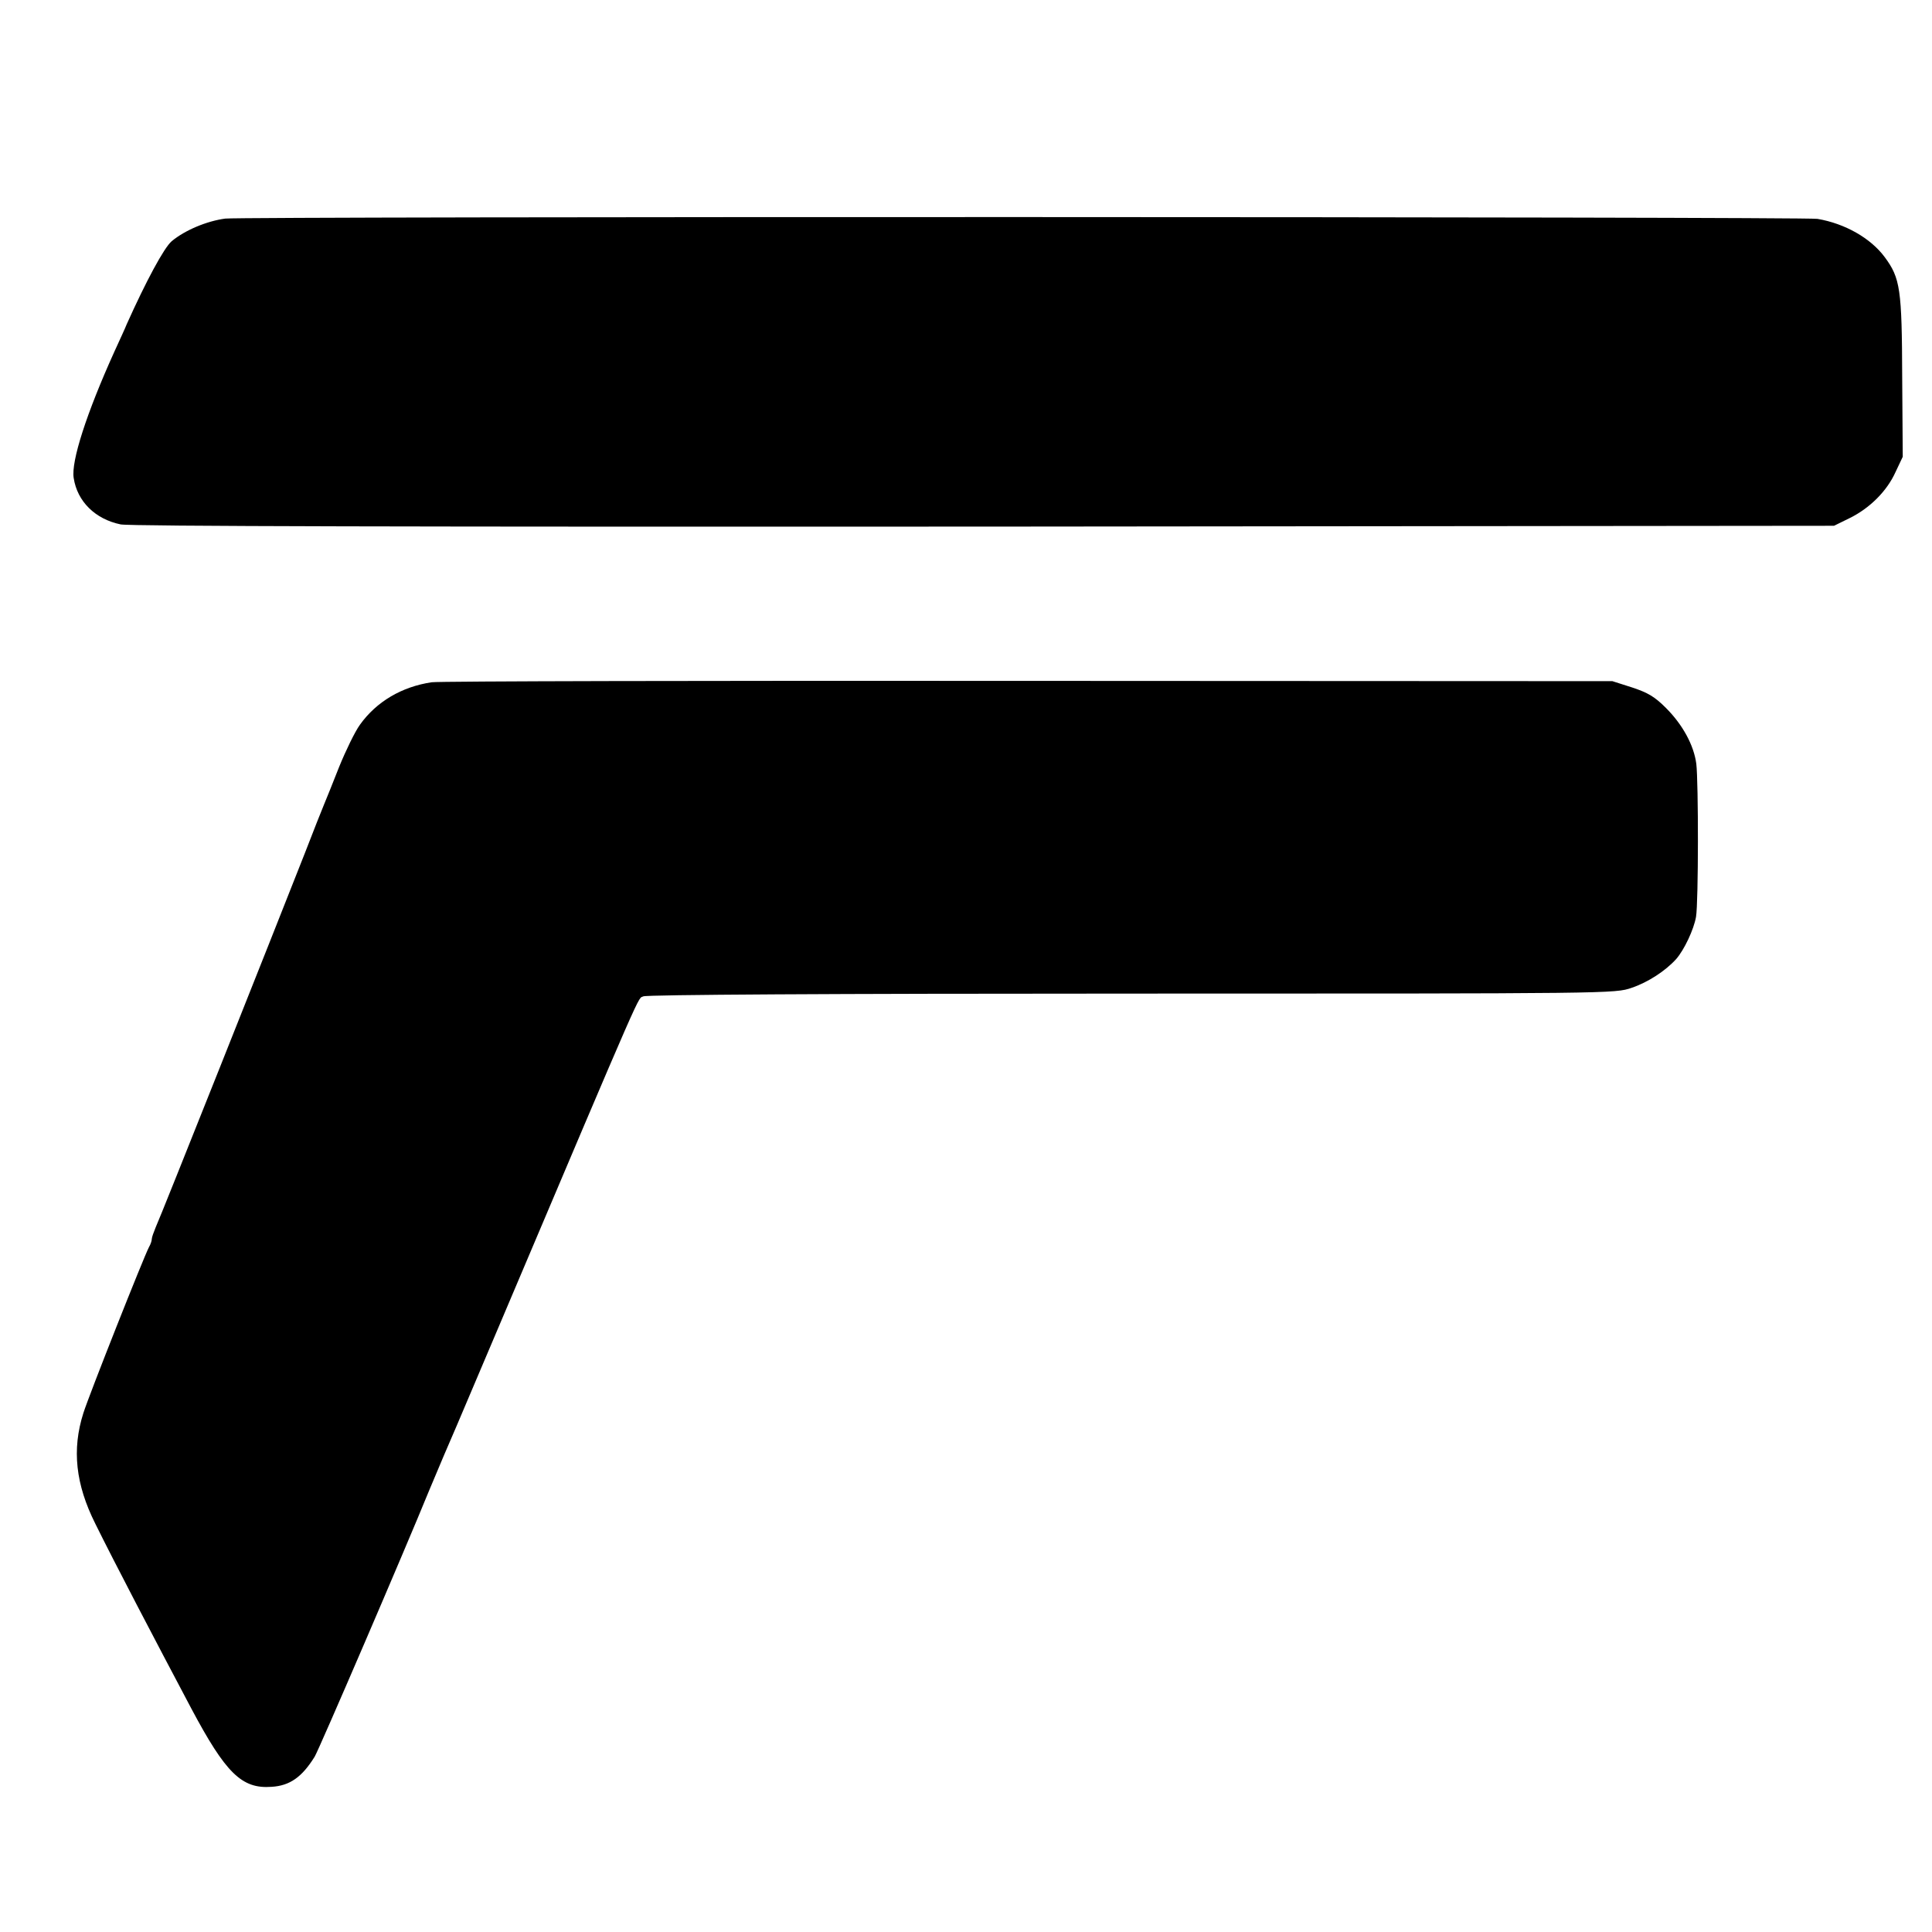
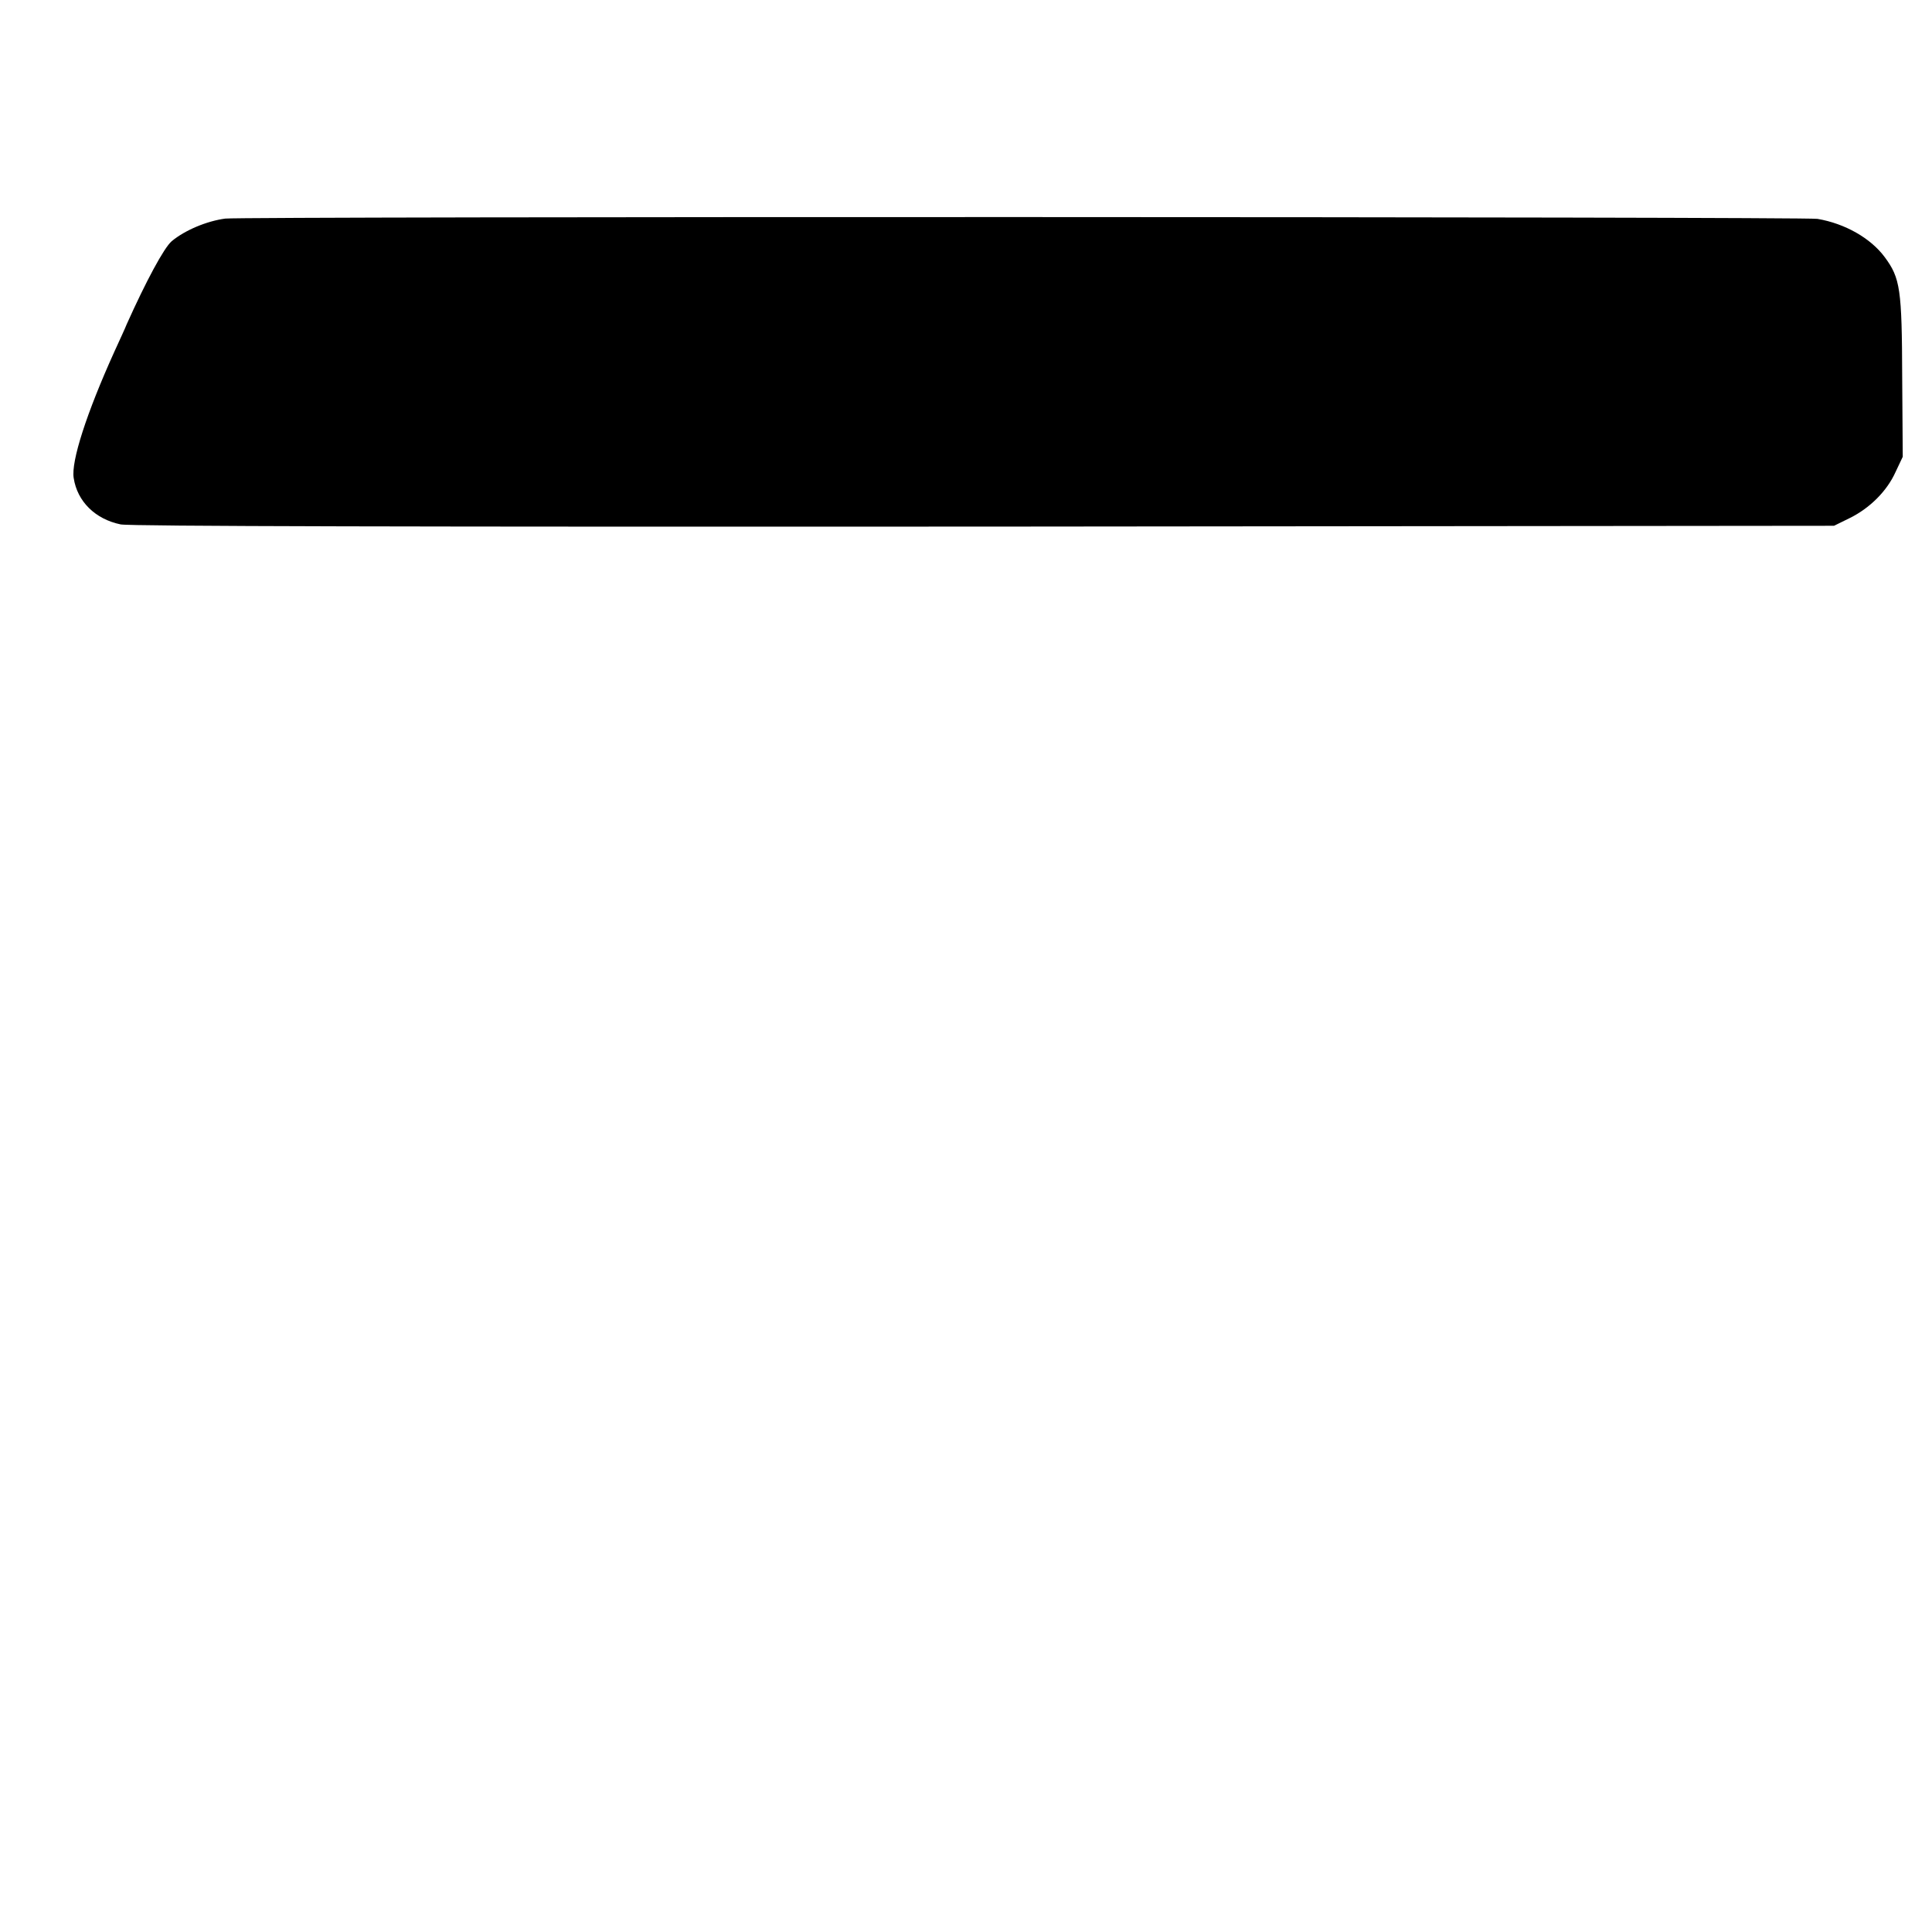
<svg xmlns="http://www.w3.org/2000/svg" version="1.0" width="700pt" height="700pt" viewBox="0 0 700 700" preserveAspectRatio="xMidYMid meet">
  <g transform="translate(0,700) scale(0.1,-0.1)" fill="#000000" stroke="none">
    <path d="M816 6208 c-67 -9 -146 -42 -194 -82 -28 -24 -93 -145 -163 -301 -4 -11 -25 -56 -45 -100 -100 -221 -157 -397 -147 -457 13 -85 78 -149 170 -168 32 -7 1083 -9 3128 -8 l3080 3 57 28 c73 36 135 98 166 167 l26 55 -2 288 c-1 320 -7 359 -63 435 -51 69 -144 122 -244 139 -50 8 -5705 9 -5769 1z" />
-     <path d="M1564 4528 c-108 -16 -200 -70 -260 -154 -18 -25 -51 -93 -75 -152 -23 -59 -48 -120 -55 -137 -7 -16 -38 -95 -69 -175 -112 -285 -526 -1326 -541 -1357 -7 -17 -14 -36 -14 -42 0 -6 -4 -19 -10 -29 -19 -36 -216 -533 -238 -602 -42 -132 -28 -258 43 -400 69 -140 214 -417 348 -670 125 -235 183 -292 291 -284 66 4 110 35 156 109 15 24 327 749 415 965 27 65 81 192 100 235 7 17 77 181 155 365 537 1267 499 1178 521 1190 11 6 682 10 1769 10 1747 0 1751 0 1812 21 59 20 122 61 161 104 29 33 64 107 72 153 9 53 9 488 1 555 -9 67 -49 141 -110 202 -41 41 -65 55 -122 74 l-72 23 -2114 1 c-1163 1 -2137 -1 -2164 -5z" />
  </g>
</svg>